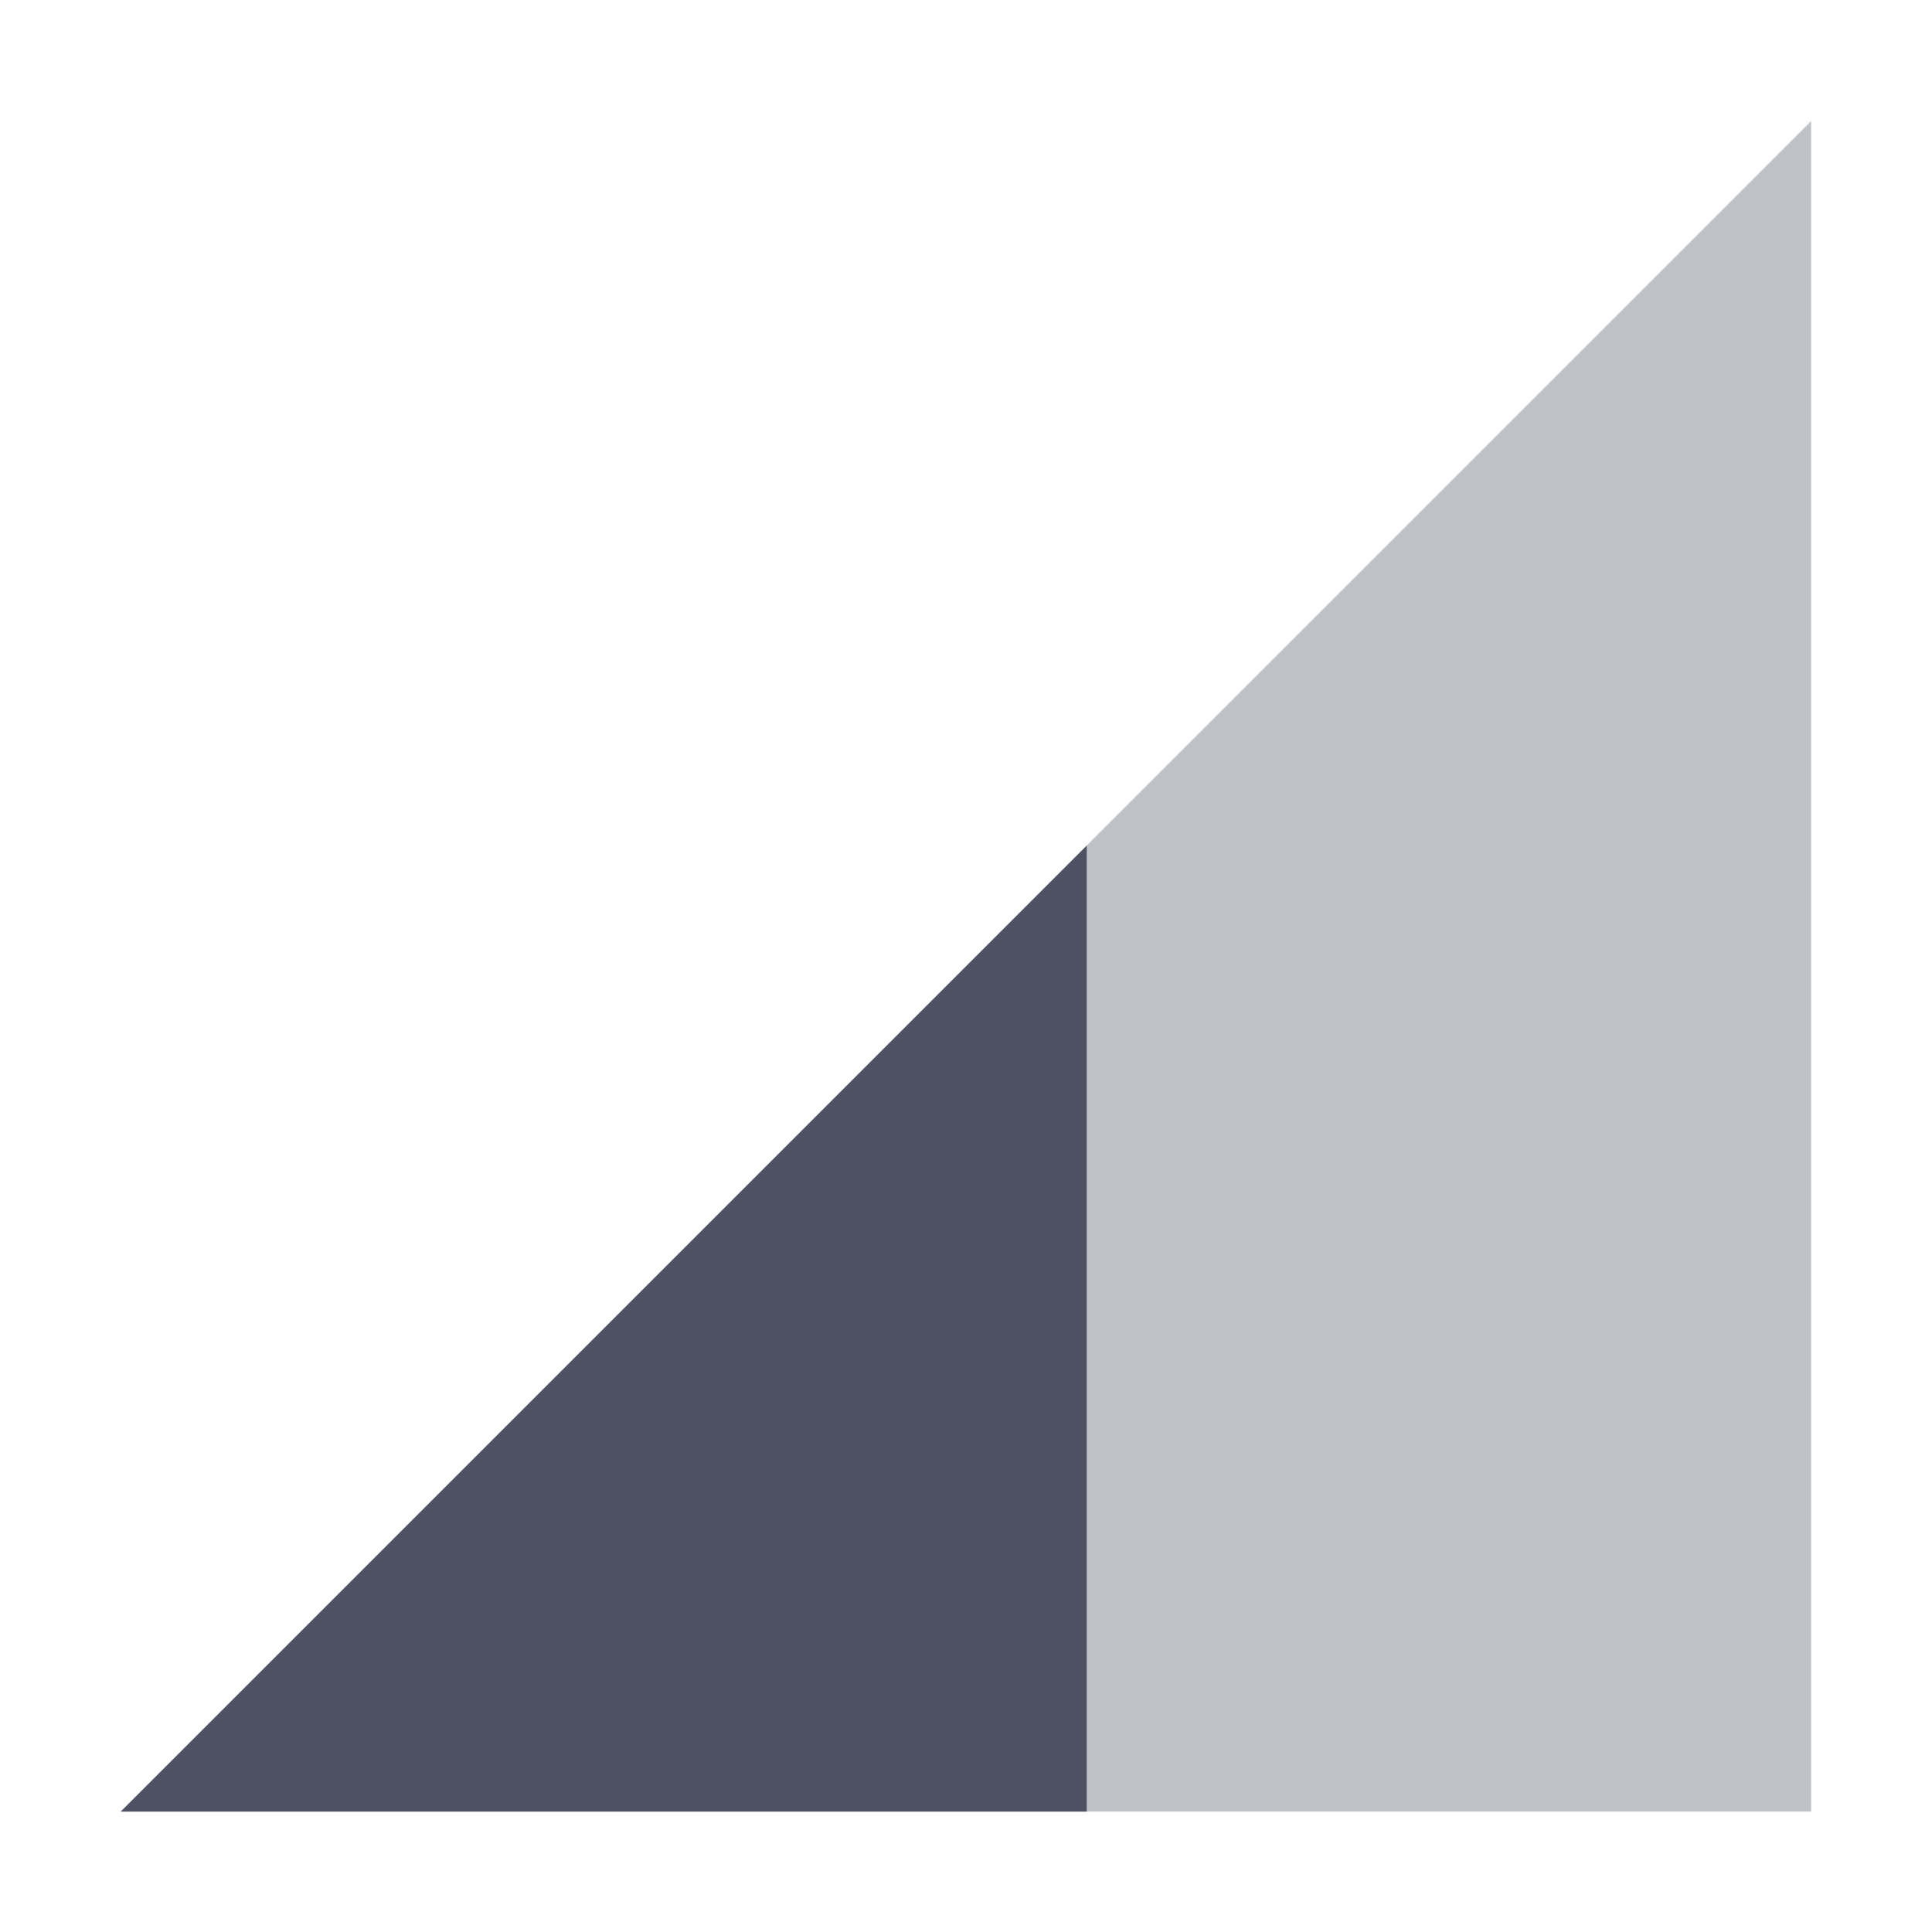
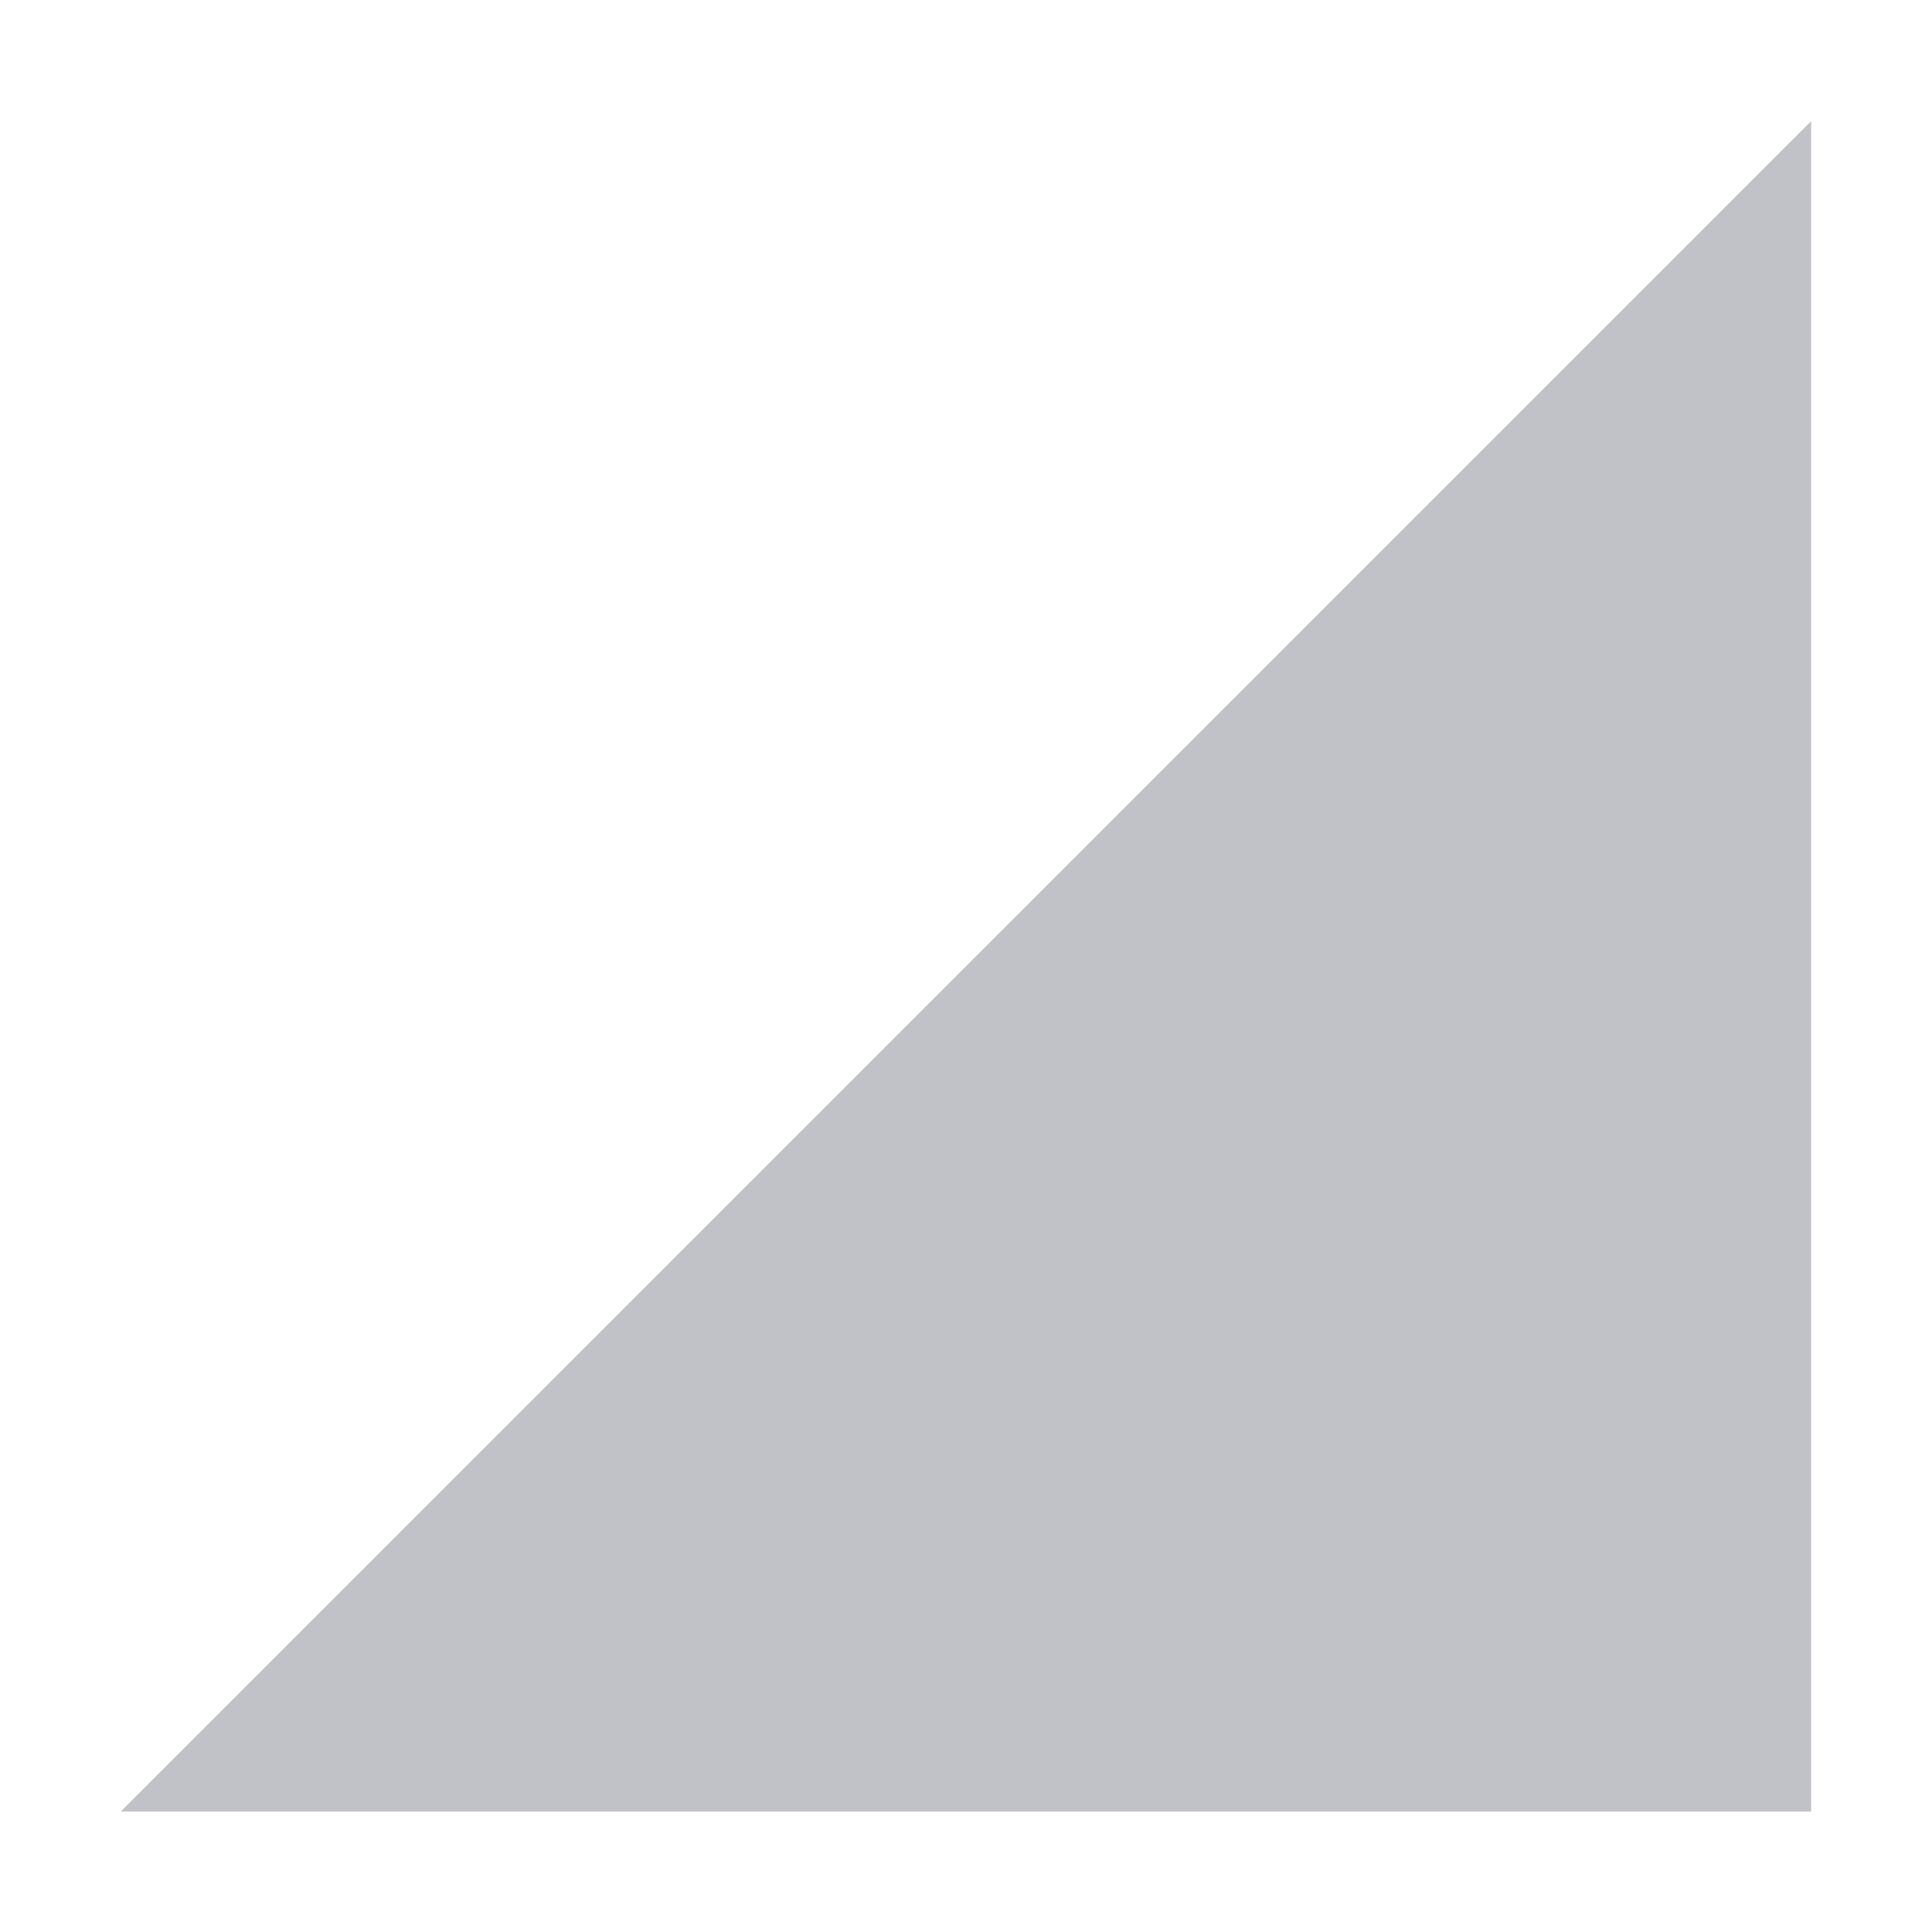
<svg xmlns="http://www.w3.org/2000/svg" width="16" height="16">
  <g fill="#4c5263">
    <path d="m 386.003,-579.995 14,-14 v 14 z" opacity=".35" transform="translate(-385.004 594.998)" />
-     <path d="m 394.004,-587.995 -8,8 h 8 z" transform="translate(-385.004 594.998)" />
  </g>
</svg>